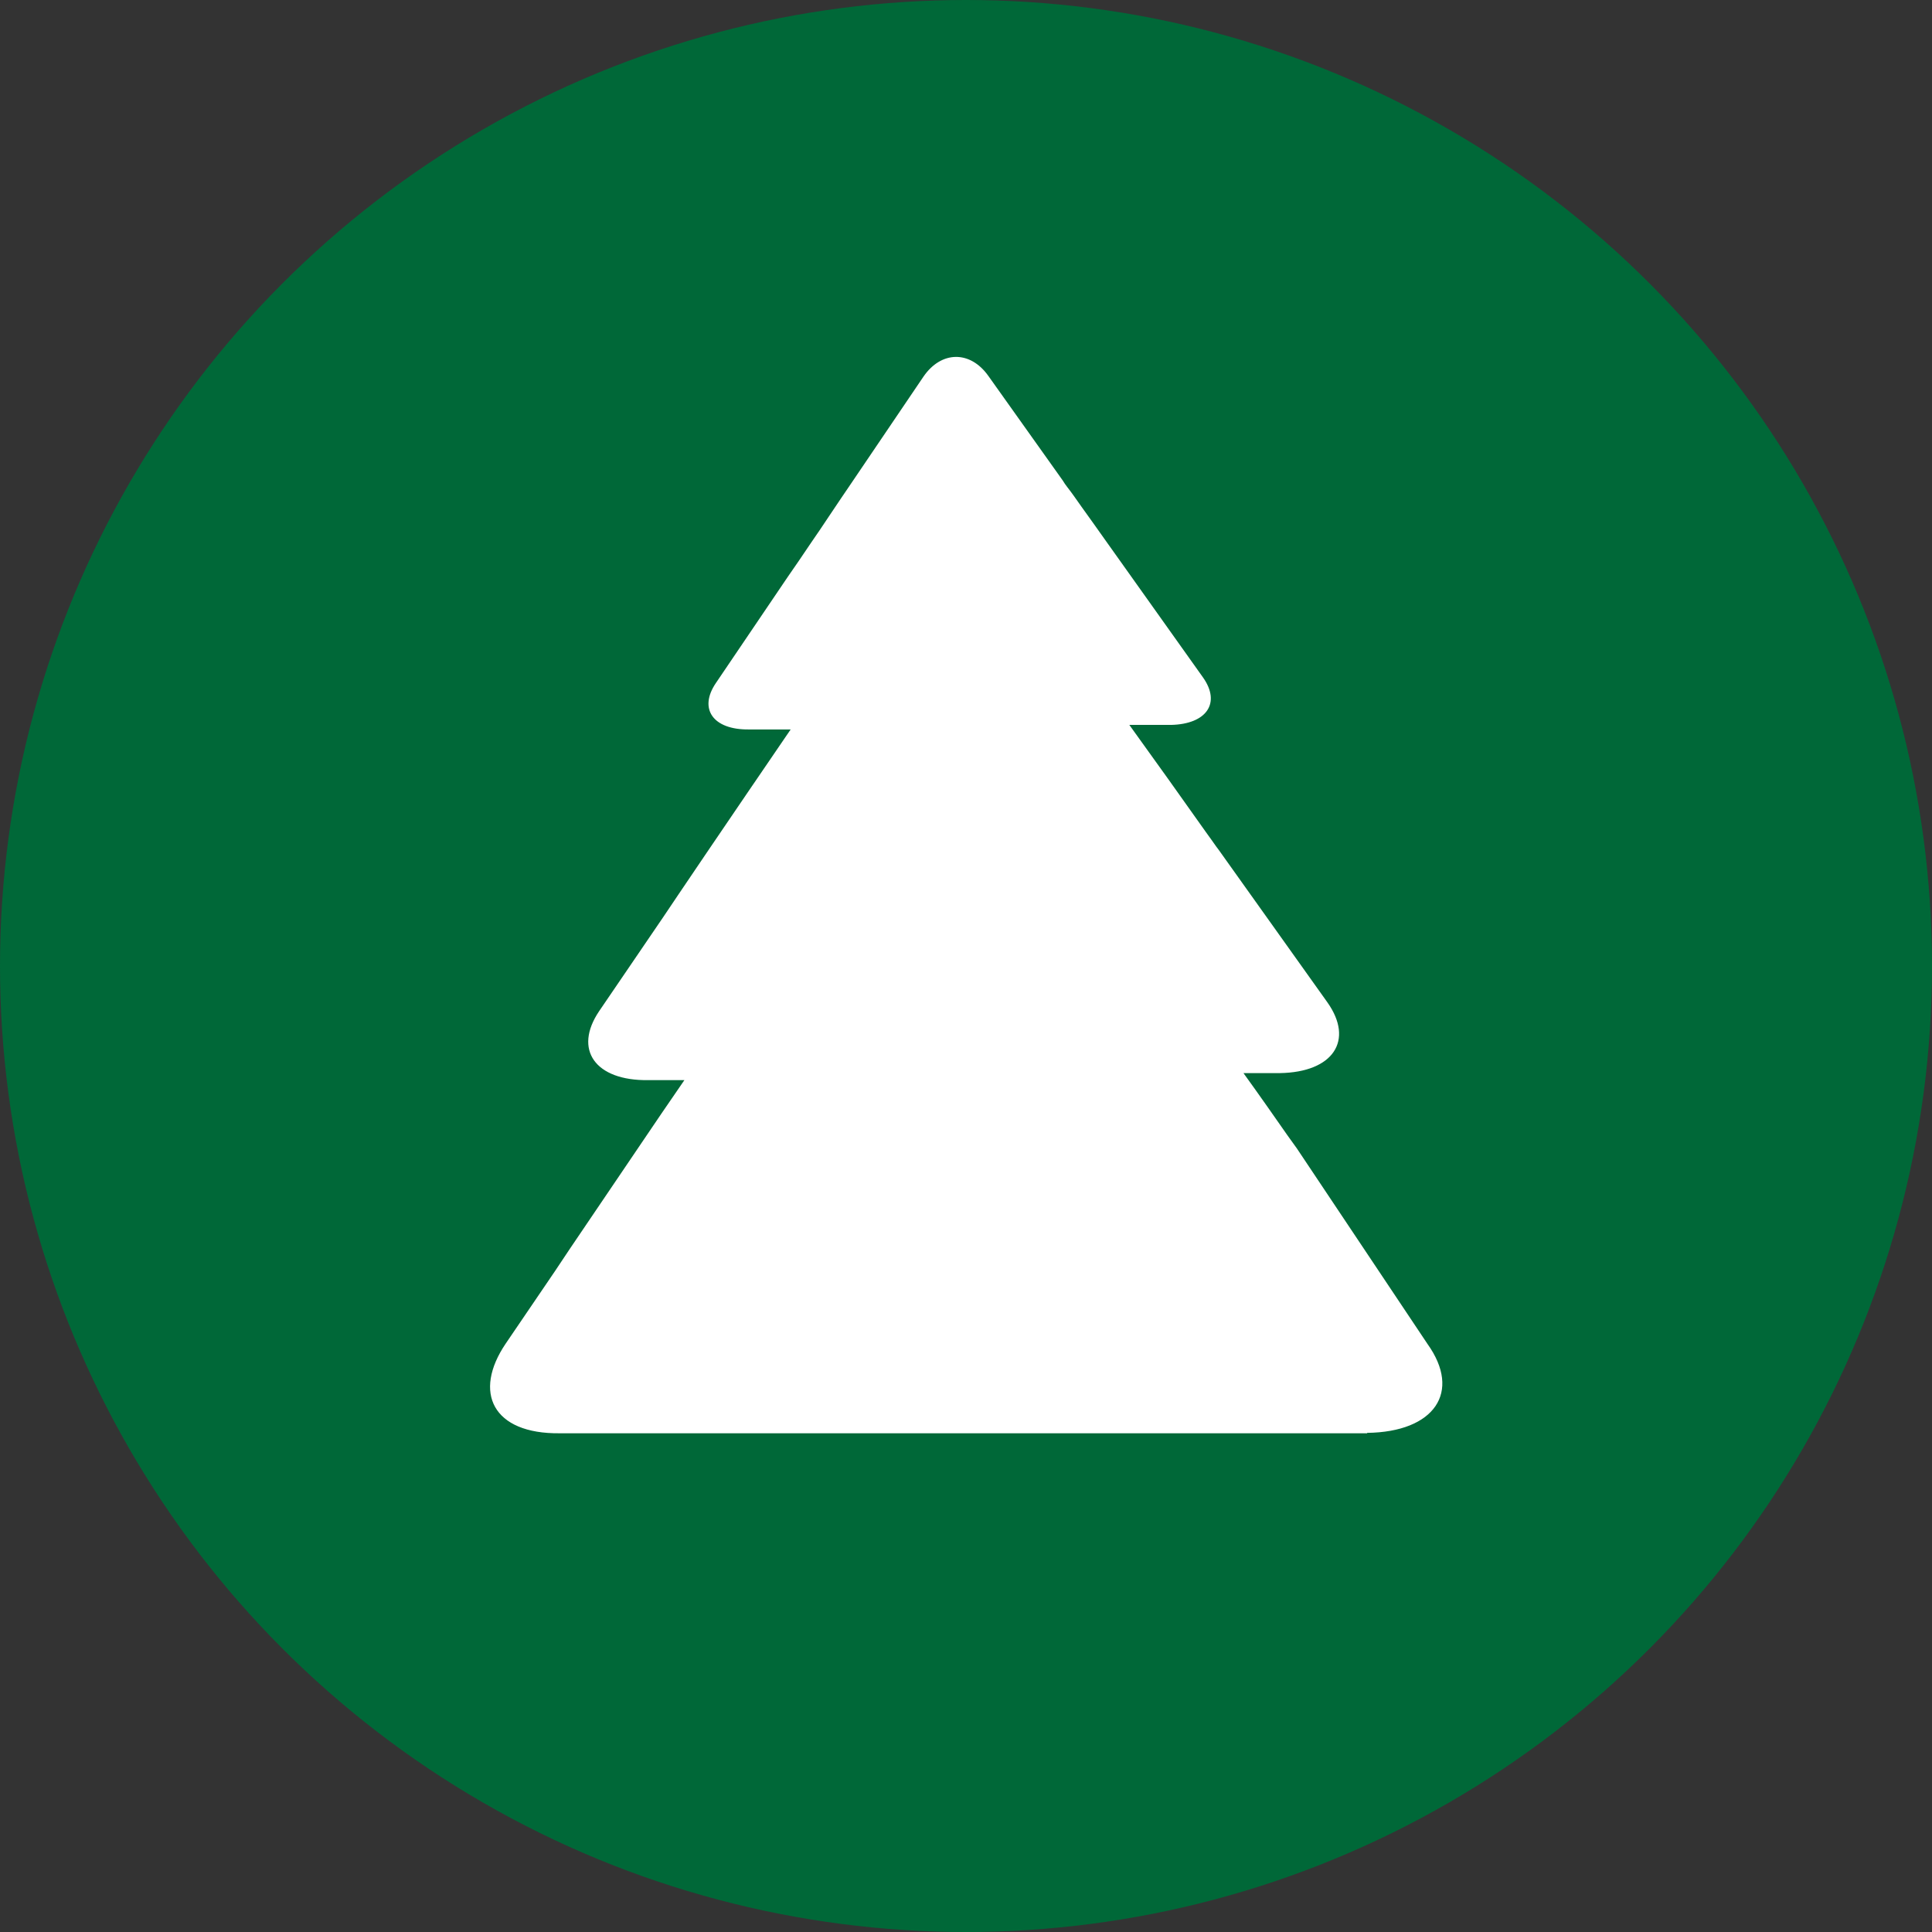
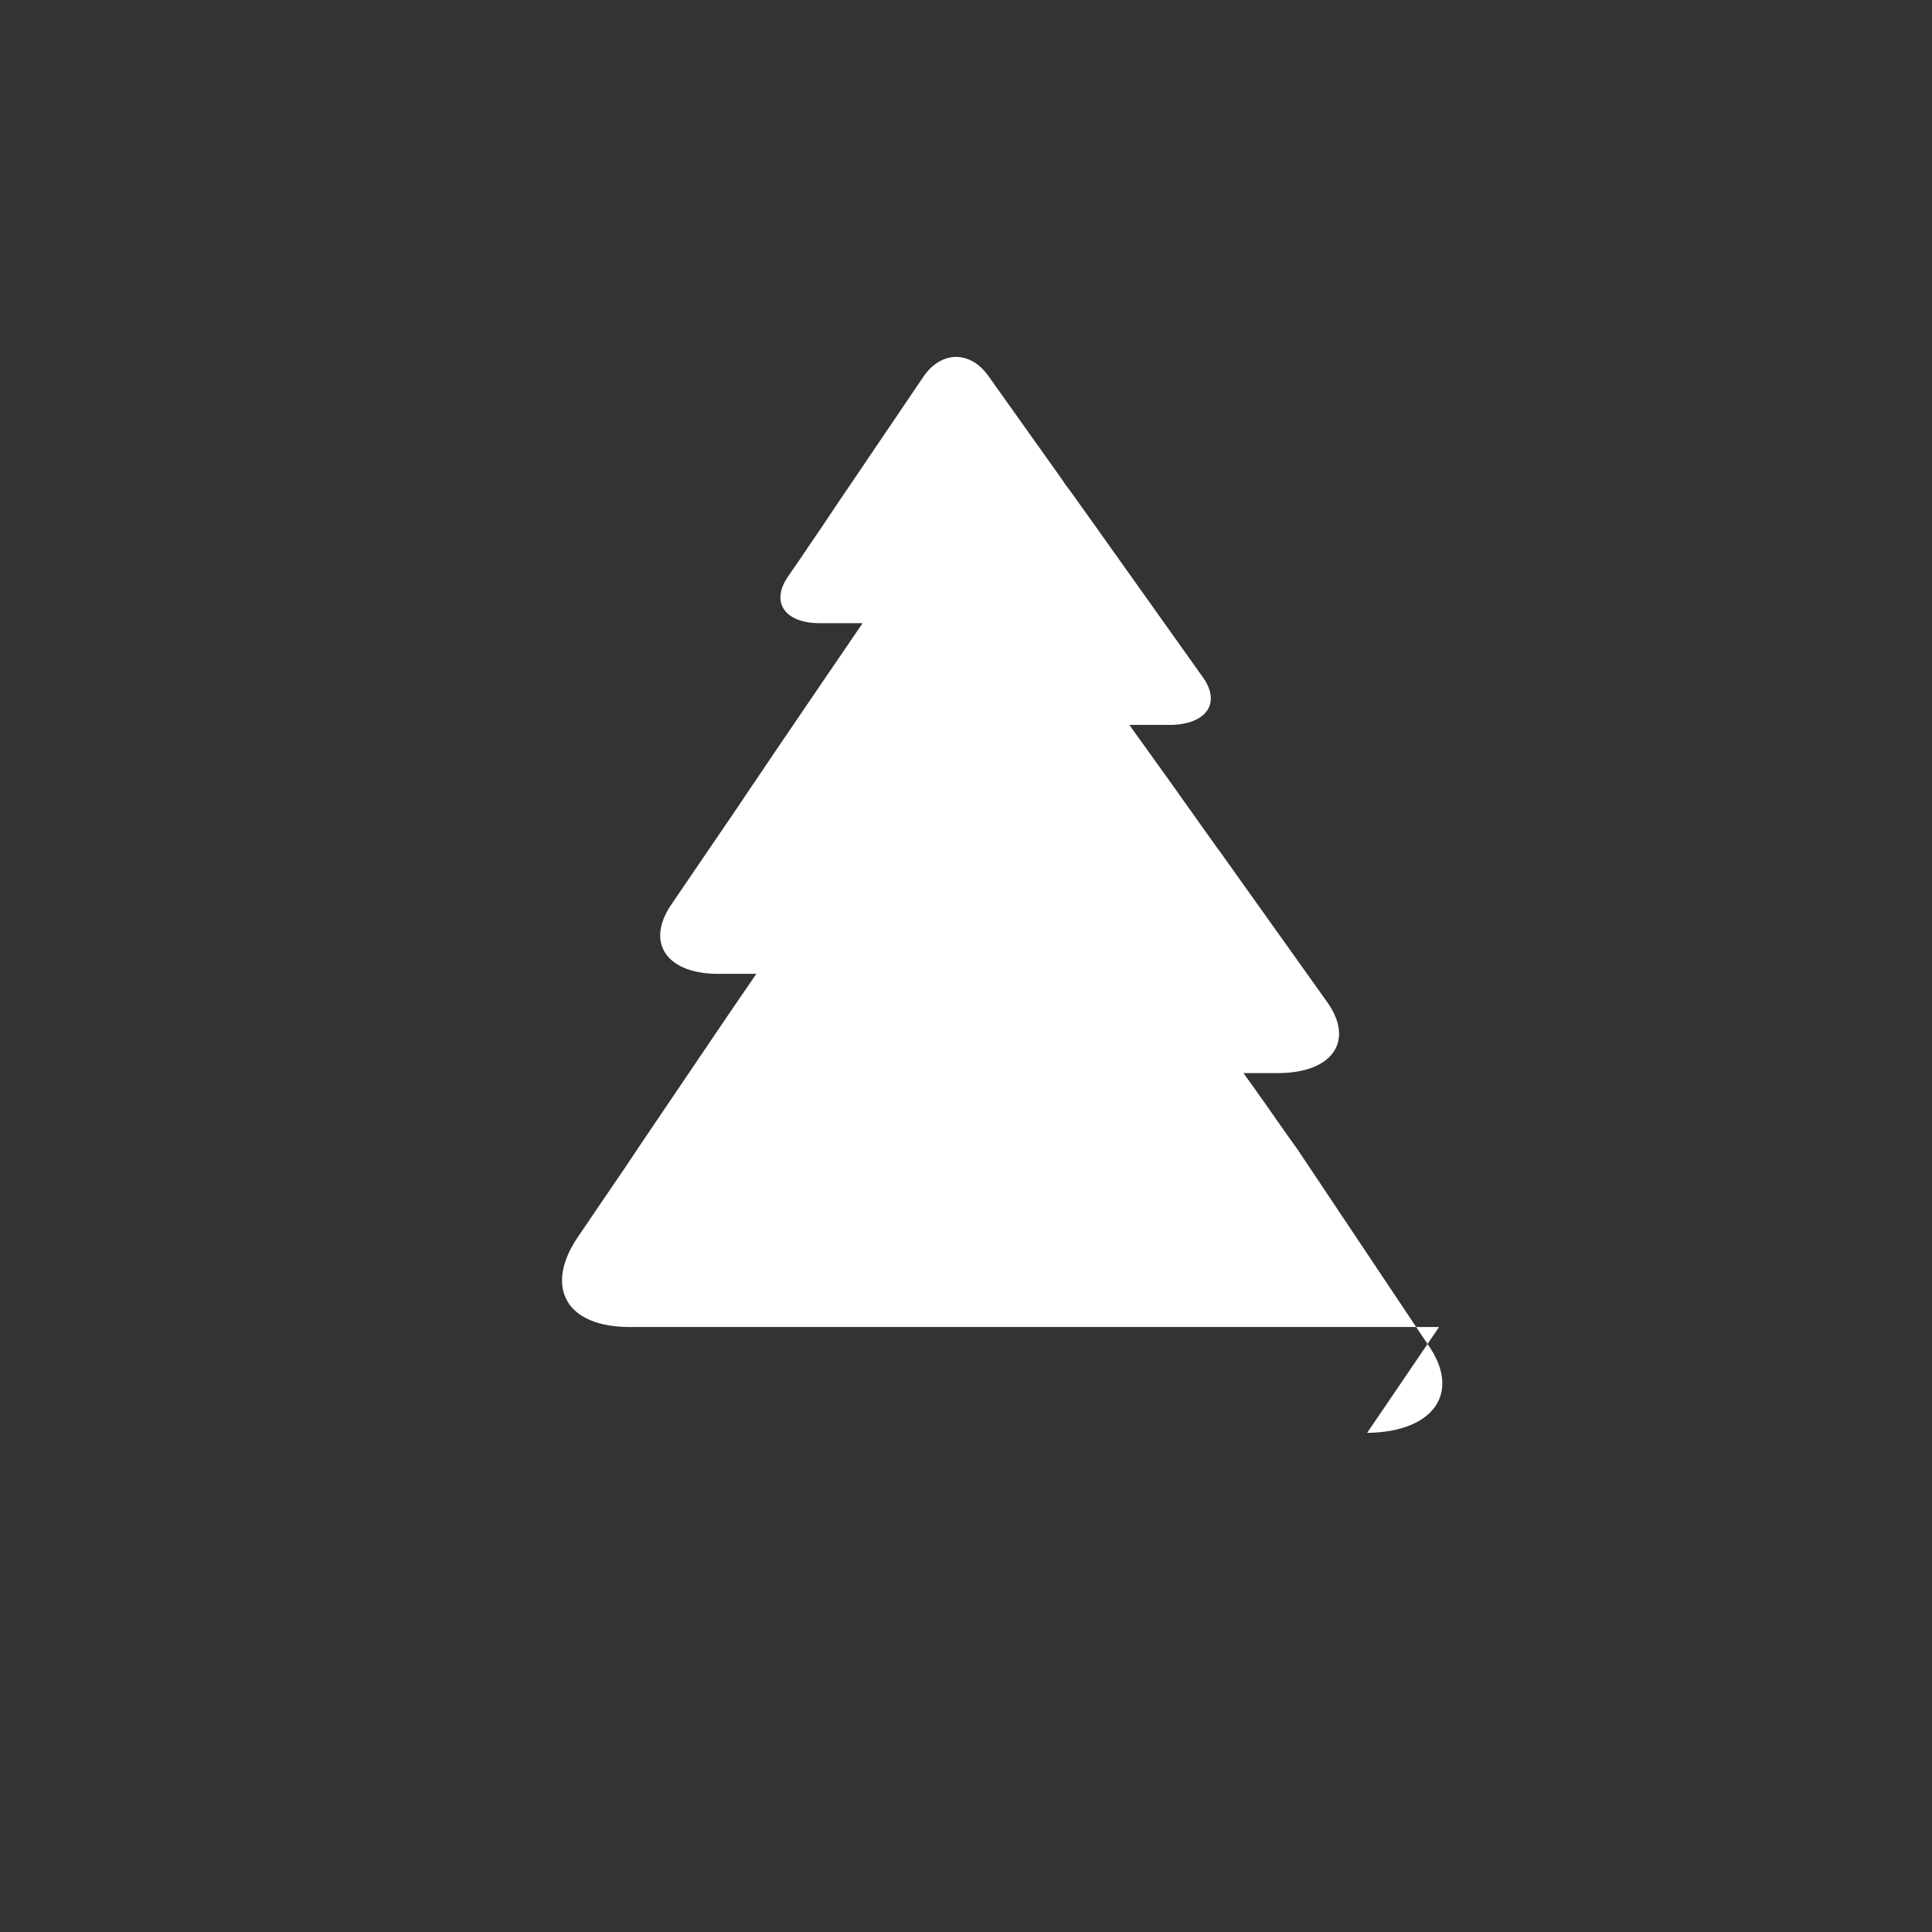
<svg xmlns="http://www.w3.org/2000/svg" id="b" viewBox="0 0 46.72 46.72">
  <rect x="0" y="0" width="46.72" height="46.72" fill="#333333" stroke="none" />
  <g id="c">
-     <circle cx="23.36" cy="23.36" r="23.36" style="fill:#006838; stroke-width:0px;" />
-     <path d="m33.06,34.65c1.63-.02,2.29-.99,1.46-2.15l-3.16-4.73-.23-.32h0c-.3-.43-.67-.96-1.06-1.5h.88c1.29-.02,1.8-.79,1.15-1.71l-2.63-3.69-.06-.08c-.08-.11-.16-.23-.25-.35-.55-.78-1.28-1.8-1.85-2.59h1.01c.86-.02,1.21-.53.77-1.15l-1.8-2.53c-.31-.43-.75-1.06-1.14-1.6-.12-.17-.23-.33-.34-.47-.04-.05-.08-.11-.11-.16l-1.8-2.53c-.44-.62-1.14-.61-1.57.02l-1.74,2.57c-.16.23-.35.52-.56.83-.14.21-.28.42-.42.62-.2.3-.4.59-.56.82l-1.74,2.57c-.42.62-.07,1.13.8,1.12h1.01c-.63.92-1.48,2.17-2.03,2.98l-.69,1.02-.37.55-1.54,2.26c-.63.93-.1,1.69,1.19,1.67h.87c-.38.55-.74,1.08-1.03,1.51l-1.74,2.57-.36.54-1.19,1.75c-.8,1.18-.32,2.19,1.31,2.17h19.52Z" style="fill:#fff; stroke-width:0px;" />
+     <path d="m33.06,34.65c1.63-.02,2.29-.99,1.46-2.15l-3.16-4.73-.23-.32h0c-.3-.43-.67-.96-1.06-1.5h.88c1.29-.02,1.8-.79,1.15-1.71l-2.63-3.69-.06-.08c-.08-.11-.16-.23-.25-.35-.55-.78-1.28-1.8-1.85-2.59h1.01c.86-.02,1.21-.53.77-1.15l-1.8-2.53c-.31-.43-.75-1.06-1.14-1.6-.12-.17-.23-.33-.34-.47-.04-.05-.08-.11-.11-.16l-1.8-2.53c-.44-.62-1.14-.61-1.57.02l-1.74,2.57c-.16.23-.35.52-.56.83-.14.21-.28.42-.42.62-.2.3-.4.59-.56.82c-.42.62-.07,1.13.8,1.12h1.01c-.63.92-1.48,2.17-2.03,2.98l-.69,1.02-.37.55-1.54,2.26c-.63.93-.1,1.69,1.19,1.67h.87c-.38.55-.74,1.08-1.03,1.51l-1.74,2.57-.36.54-1.19,1.75c-.8,1.18-.32,2.19,1.31,2.17h19.52Z" style="fill:#fff; stroke-width:0px;" />
  </g>
</svg>